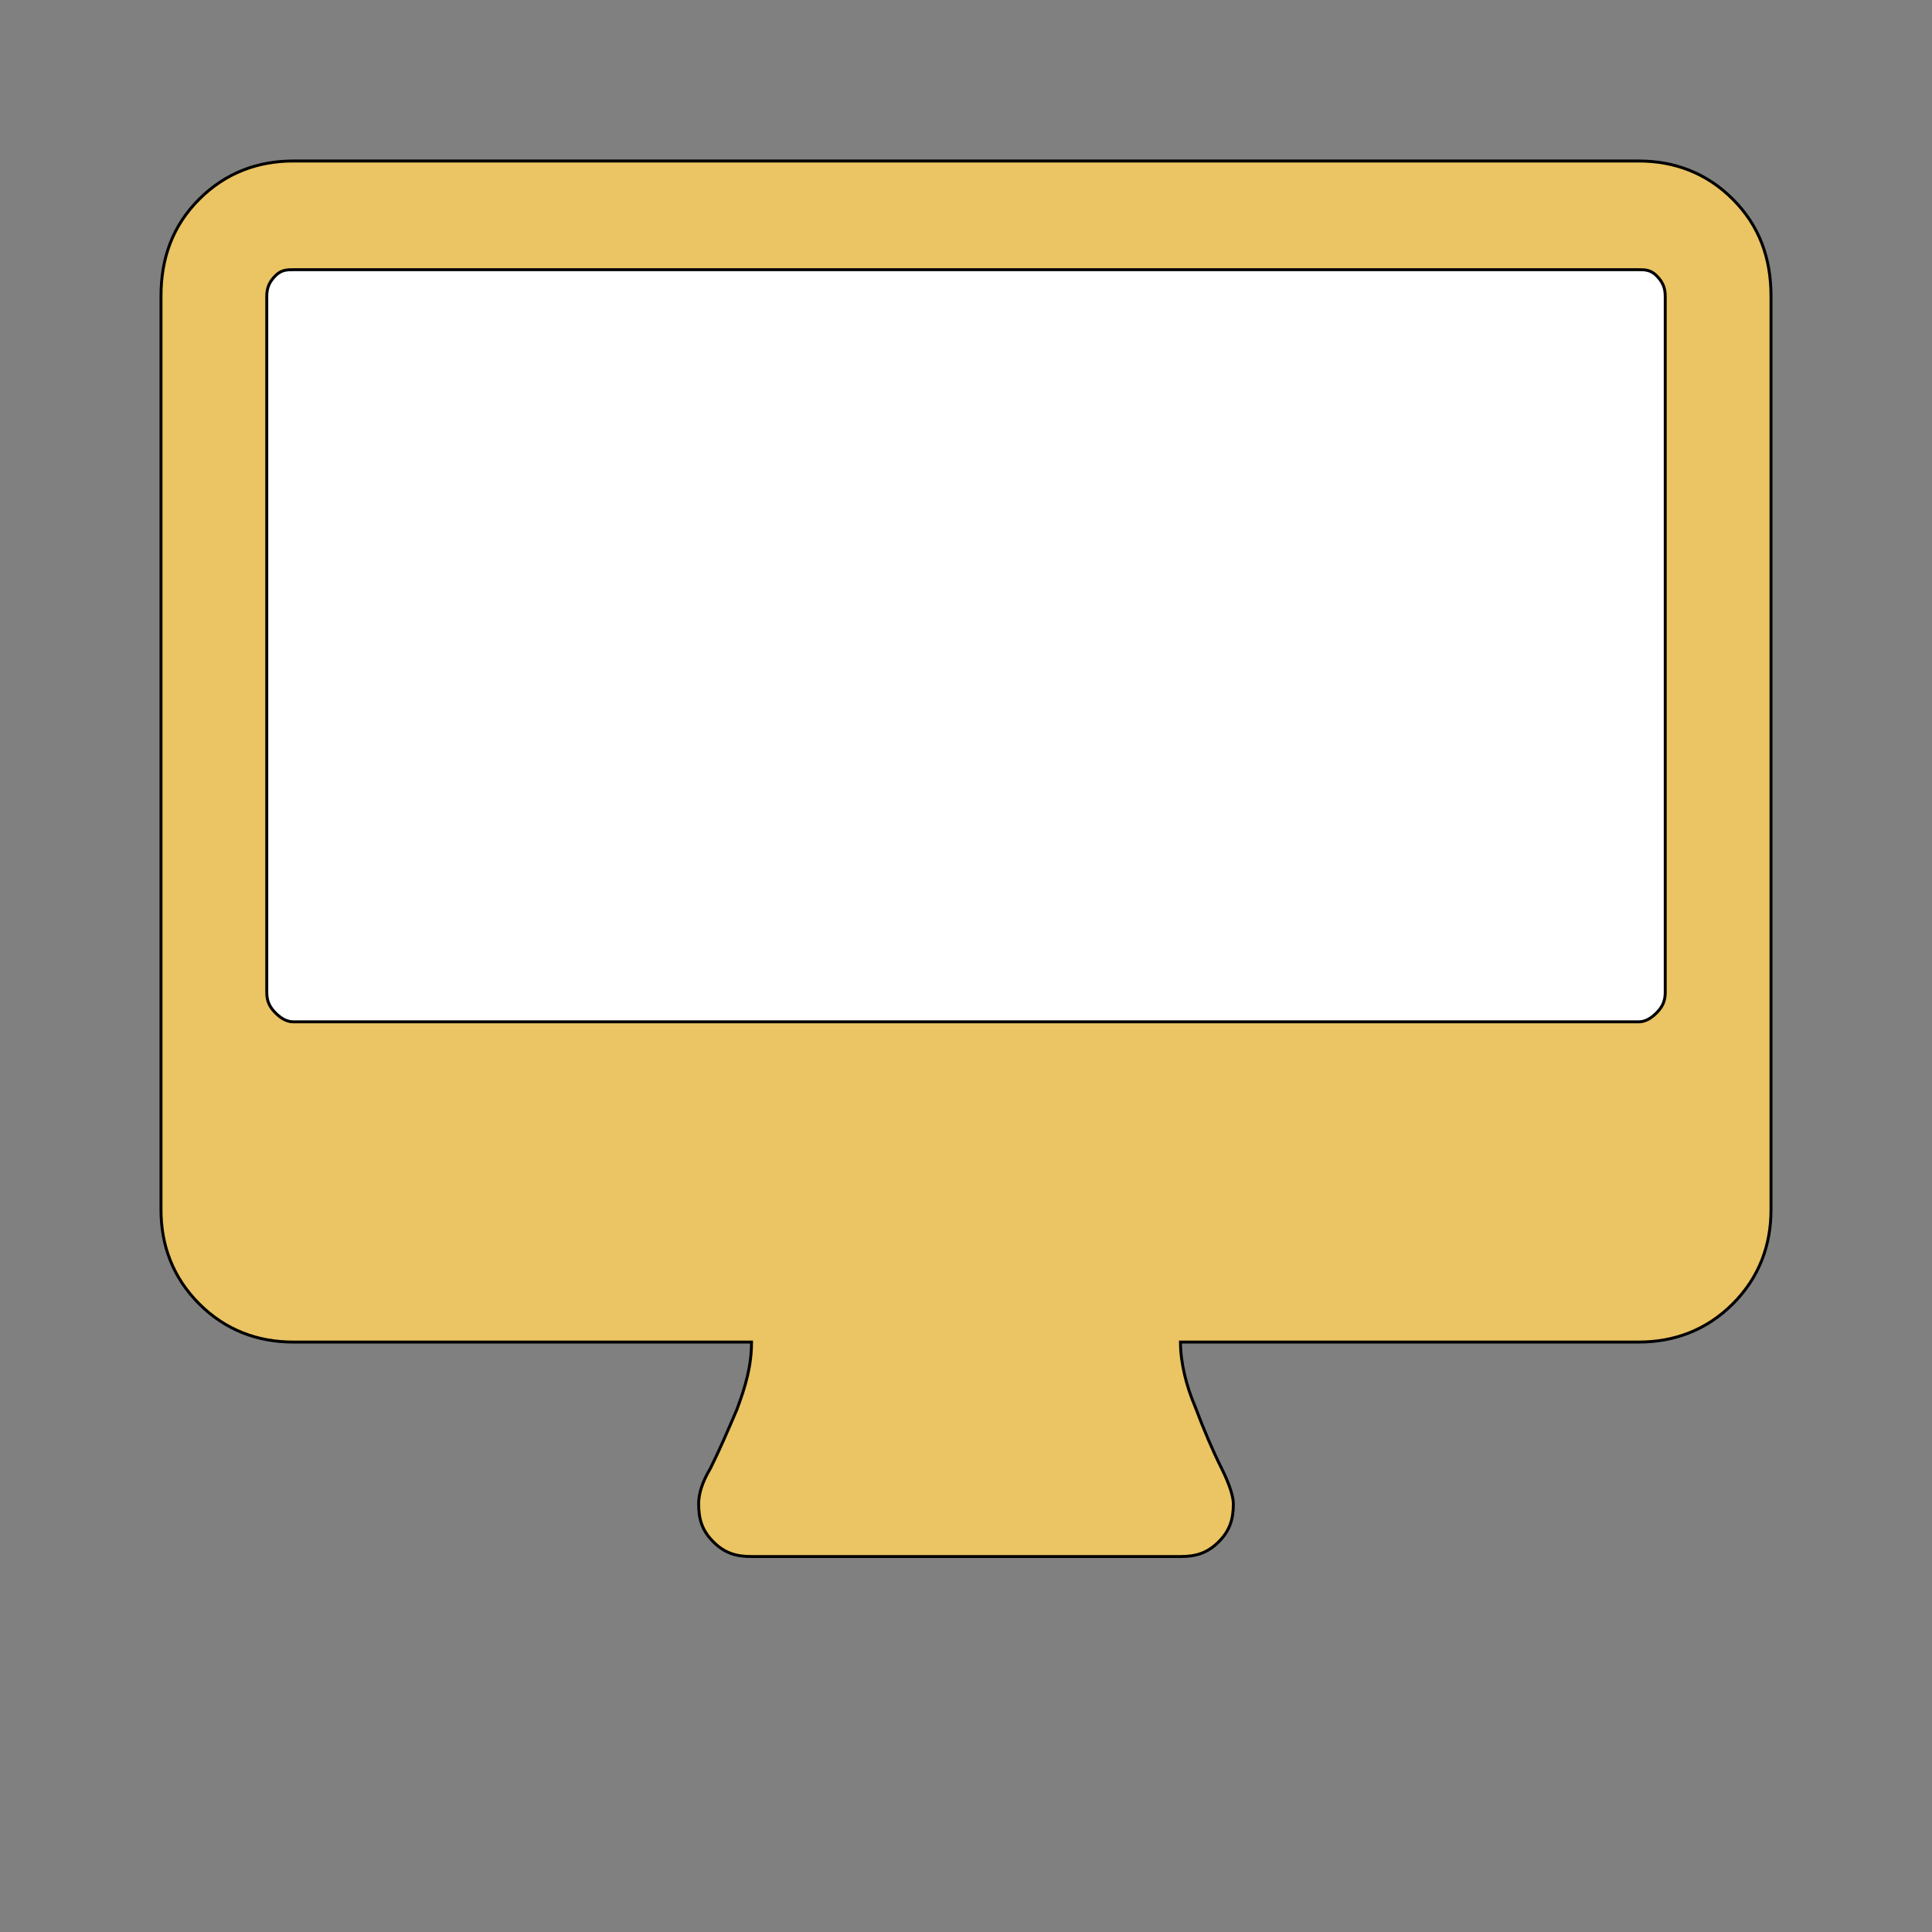
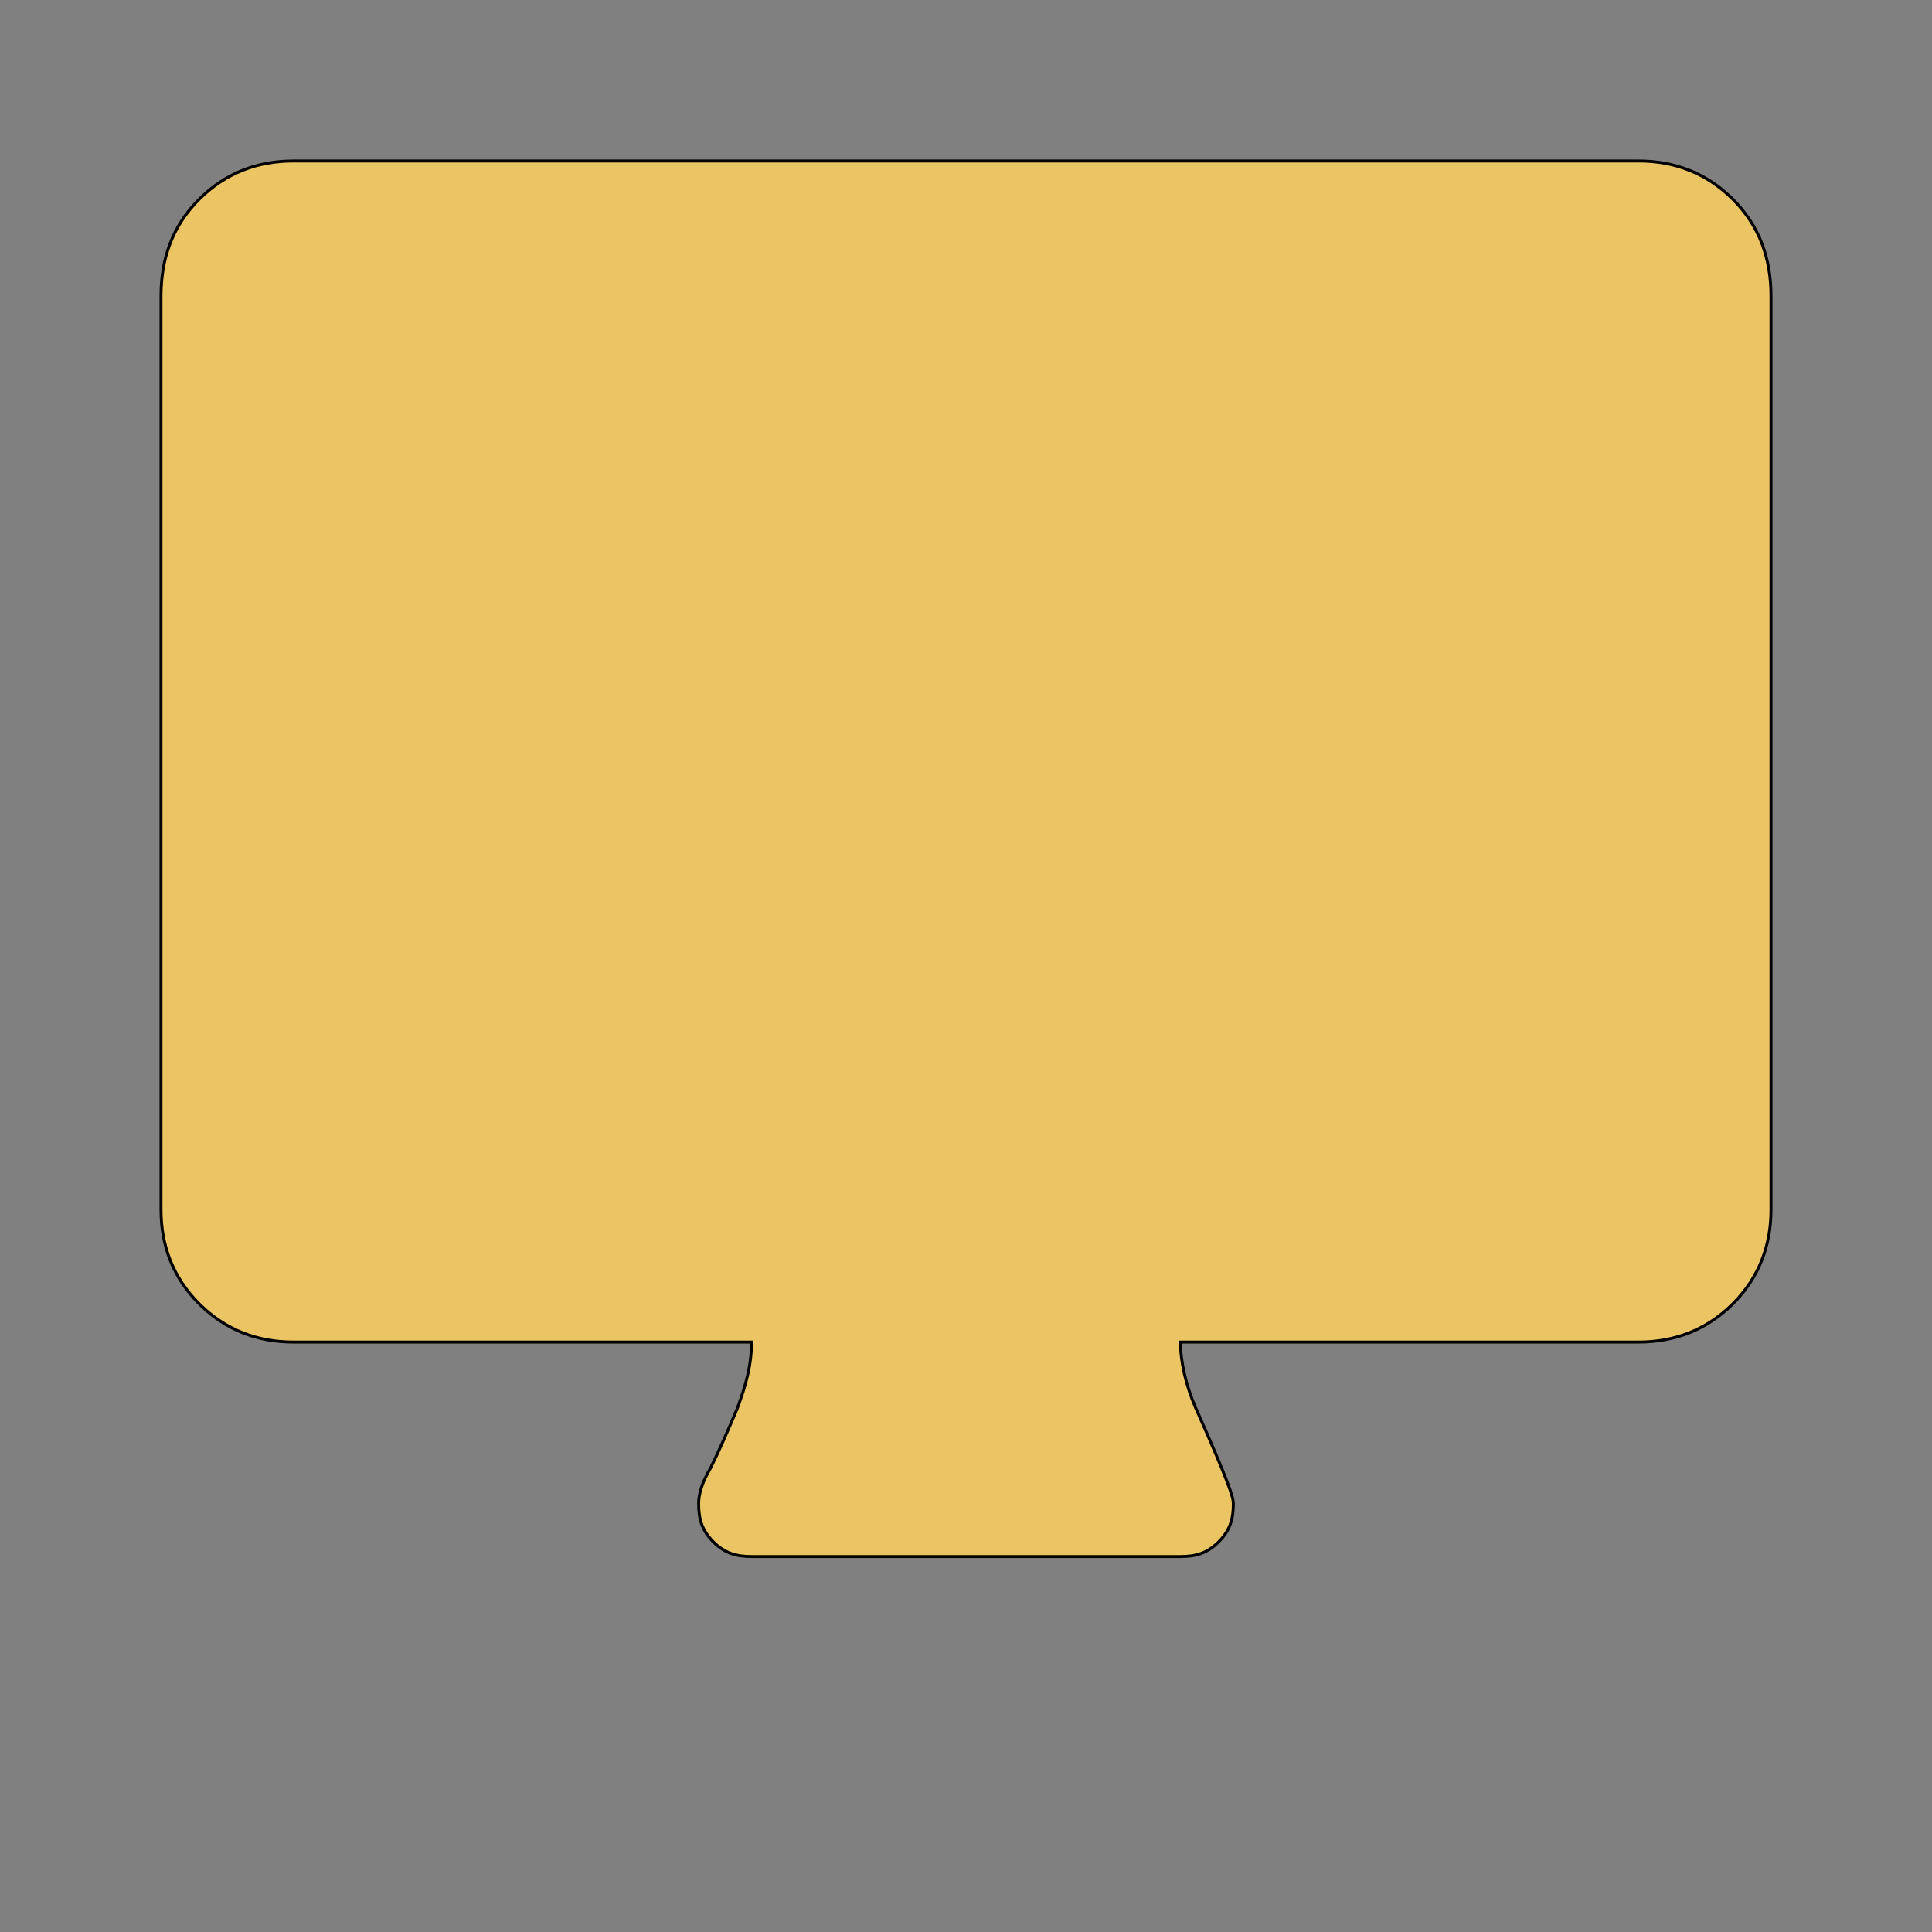
<svg xmlns="http://www.w3.org/2000/svg" id="bg_awe_desktop" width="200" height="200" version="1.1" class="bgs" preserveAspectRatio="xMidYMin slice">
  <rect width="100%" height="100%" fill="#808080" stroke="none" />
  <defs id="SvgjsDefs15092" />
-   <rect id="rect_awe_desktop" width="100%" height="100%" fill="none" />
  <svg id="th_awe_desktop" preserveAspectRatio="xMidYMin meet" data-uid="awe_desktop" data-keyword="desktop" data-coll="awe" viewBox="-72.8 -54.8 657.6 570" class="svg_thumb" data-colors="[&quot;#ebc463&quot;,&quot;#ffffff&quot;]" style="overflow: visible;">
-     <path id="th_awe_desktop_1" d="M530 46L530 357C530 369 526 380 517 389C508 398 497 402 485 402L329 402C329 409 331 417 334 424C337 432 340 439 343 445C346 451 347 455 347 457C347 462 346 466 342 470C338 474 334 475 329 475L183 475C178 475 174 474 170 470C166 466 165 462 165 457C165 454 166 450 169 445C172 439 175 432 178 425C181 417 183 410 183 402L27 402C15 402 4 398 -5 389C-14 380 -18 369 -18 357L-18 46C-18 33 -14 22 -5 13C4 4 15 0 27 0L485 0C497 0 508 4 517 13C526 22 530 33 530 46Z " fill-rule="evenodd" fill="#ebc463" stroke-width="1" stroke="#000000" class="oranges" />
-     <path id="th_awe_desktop_0" d="M494 283L494 46C494 43 493 41 491 39C489 37 487 37 485 37L27 37C25 37 23 37 21 39C19 41 18 43 18 46L18 283C18 286 19 288 21 290C23 292 25 293 27 293L485 293C487 293 489 292 491 290C493 288 494 286 494 283Z " fill-rule="evenodd" fill="#ffffff" stroke-width="1" stroke="#000000" class="whites" />
+     <path id="th_awe_desktop_1" d="M530 46L530 357C530 369 526 380 517 389C508 398 497 402 485 402L329 402C329 409 331 417 334 424C346 451 347 455 347 457C347 462 346 466 342 470C338 474 334 475 329 475L183 475C178 475 174 474 170 470C166 466 165 462 165 457C165 454 166 450 169 445C172 439 175 432 178 425C181 417 183 410 183 402L27 402C15 402 4 398 -5 389C-14 380 -18 369 -18 357L-18 46C-18 33 -14 22 -5 13C4 4 15 0 27 0L485 0C497 0 508 4 517 13C526 22 530 33 530 46Z " fill-rule="evenodd" fill="#ebc463" stroke-width="1" stroke="#000000" class="oranges" />
  </svg>
</svg>